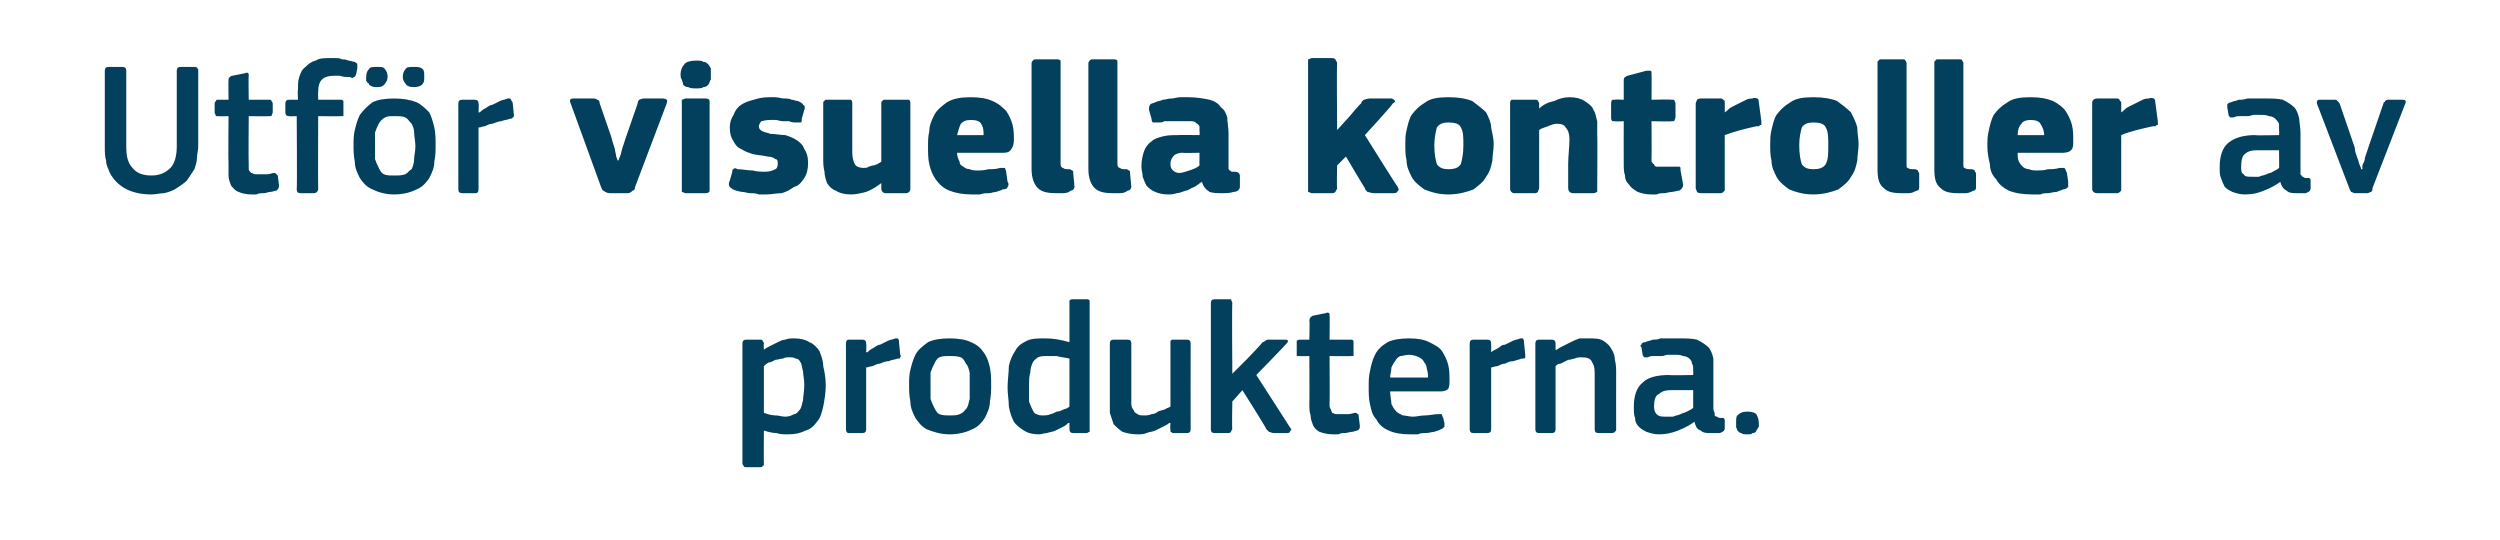
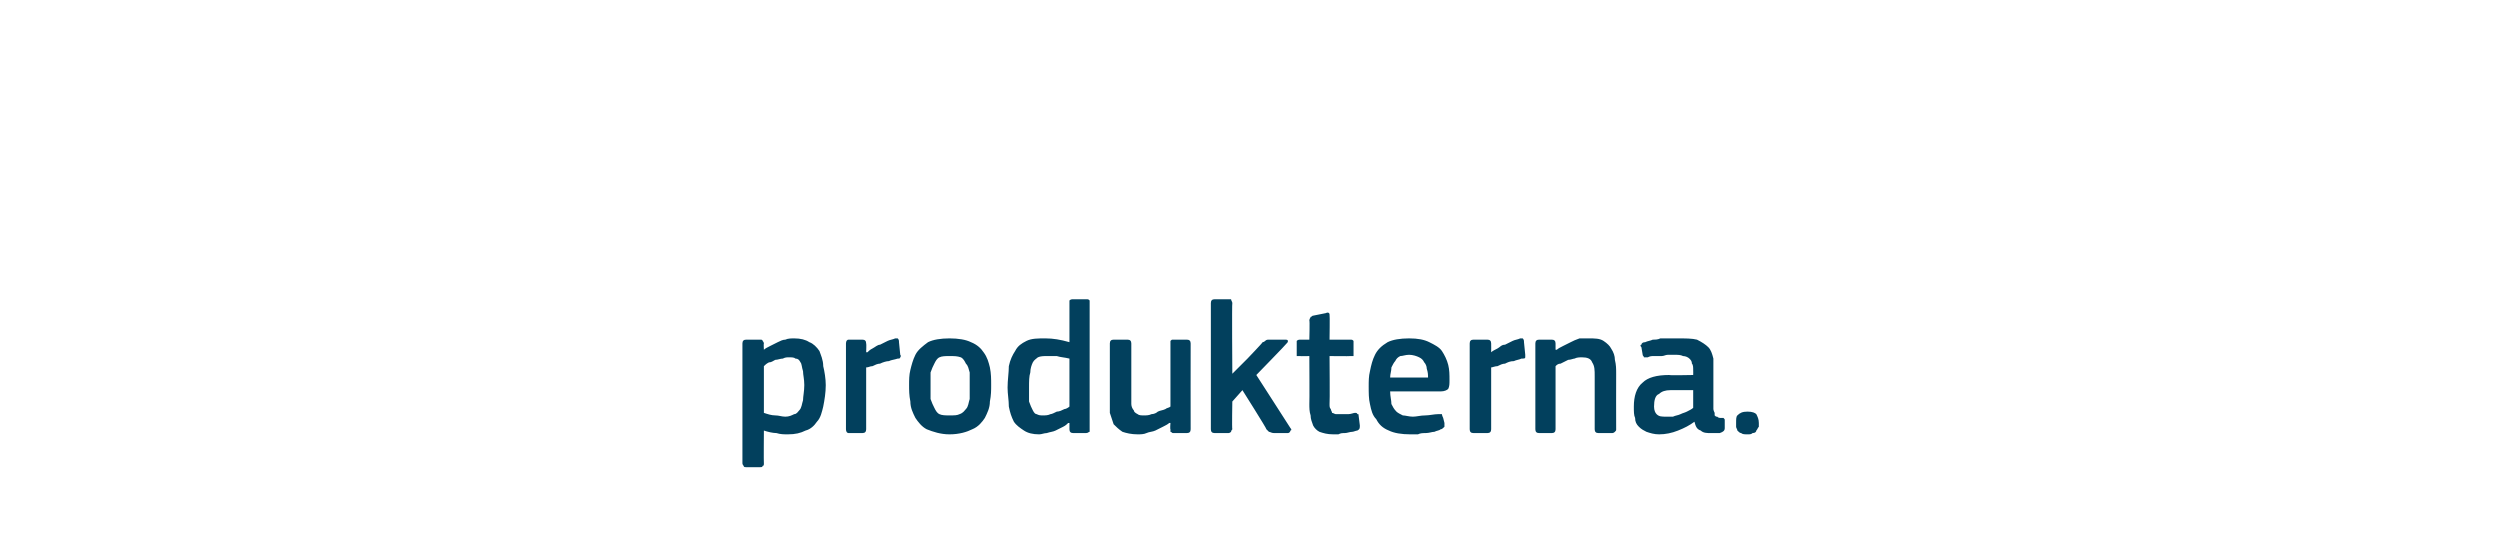
<svg xmlns="http://www.w3.org/2000/svg" version="1.1" width="198px" height="42.8px" viewBox="0 -4 198 42.8" style="top:-4px">
  <desc>Utf r visuella kontroller av produkterna.</desc>
  <defs />
  <g id="Polygon26249">
    <path d="M 65.4 26.5 C 65.4 27.1 65.3 27.7 65.2 28.2 C 65.1 28.6 65 29.1 64.7 29.4 C 64.5 29.7 64.2 30 63.8 30.1 C 63.4 30.3 63 30.4 62.4 30.4 C 62.1 30.4 61.8 30.4 61.5 30.3 C 61.2 30.3 60.8 30.2 60.5 30.1 C 60.5 30.06 60.5 30.1 60.5 30.1 C 60.5 30.1 60.48 32.71 60.5 32.7 C 60.5 32.8 60.5 32.9 60.4 32.9 C 60.4 33 60.3 33 60.2 33 C 60.2 33 59.1 33 59.1 33 C 59 33 58.9 33 58.9 32.9 C 58.9 32.9 58.8 32.8 58.8 32.7 C 58.8 32.7 58.8 23.2 58.8 23.2 C 58.8 23 58.9 22.9 59.1 22.9 C 59.1 22.9 60.2 22.9 60.2 22.9 C 60.3 22.9 60.4 22.9 60.4 23 C 60.4 23 60.5 23.1 60.5 23.2 C 60.47 23.2 60.5 23.7 60.5 23.7 C 60.5 23.7 60.51 23.68 60.5 23.7 C 60.6 23.6 60.8 23.5 61 23.4 C 61.2 23.3 61.4 23.2 61.6 23.1 C 61.8 23 62 22.9 62.2 22.9 C 62.4 22.8 62.7 22.8 62.9 22.8 C 63.4 22.8 63.8 22.9 64.1 23.1 C 64.4 23.2 64.7 23.5 64.9 23.8 C 65 24.1 65.2 24.5 65.2 25 C 65.3 25.4 65.4 26 65.4 26.5 Z M 63.7 26.5 C 63.7 26 63.6 25.7 63.6 25.4 C 63.5 25.1 63.5 24.8 63.4 24.7 C 63.3 24.5 63.2 24.4 63 24.4 C 62.9 24.3 62.7 24.3 62.5 24.3 C 62.3 24.3 62.2 24.3 62 24.4 C 61.8 24.4 61.6 24.5 61.4 24.5 C 61.2 24.6 61.1 24.7 60.9 24.7 C 60.7 24.8 60.6 24.9 60.5 25 C 60.5 25 60.5 28.7 60.5 28.7 C 60.8 28.8 61.1 28.9 61.4 28.9 C 61.7 28.9 61.9 29 62.2 29 C 62.5 29 62.7 28.9 62.9 28.8 C 63.1 28.8 63.2 28.6 63.3 28.5 C 63.5 28.3 63.5 28 63.6 27.7 C 63.6 27.4 63.7 27 63.7 26.5 Z M 68.6 30 C 68.6 30.2 68.5 30.3 68.3 30.3 C 68.3 30.3 67.2 30.3 67.2 30.3 C 67.1 30.3 67 30.2 67 30 C 67 30 67 23.2 67 23.2 C 67 23 67.1 22.9 67.2 22.9 C 67.2 22.9 68.3 22.9 68.3 22.9 C 68.5 22.9 68.6 23 68.6 23.2 C 68.63 23.2 68.6 23.9 68.6 23.9 C 68.6 23.9 68.66 23.89 68.7 23.9 C 68.8 23.8 68.9 23.7 69.1 23.6 C 69.3 23.5 69.5 23.3 69.7 23.3 C 69.9 23.2 70.1 23.1 70.3 23 C 70.5 22.9 70.7 22.9 70.9 22.8 C 71 22.8 71.1 22.8 71.1 22.8 C 71.2 22.9 71.2 23 71.2 23.1 C 71.2 23.1 71.3 24.1 71.3 24.1 C 71.4 24.2 71.3 24.3 71.3 24.3 C 71.3 24.4 71.2 24.4 71.1 24.4 C 70.8 24.5 70.6 24.5 70.4 24.6 C 70.2 24.6 69.9 24.7 69.7 24.8 C 69.5 24.8 69.3 24.9 69.1 25 C 68.9 25 68.8 25.1 68.6 25.1 C 68.6 25.1 68.6 30 68.6 30 Z M 78.5 26.5 C 78.5 26.9 78.5 27.3 78.4 27.8 C 78.4 28.3 78.2 28.7 78 29.1 C 77.8 29.4 77.5 29.8 77 30 C 76.6 30.2 76 30.4 75.2 30.4 C 74.5 30.4 73.9 30.2 73.4 30 C 73 29.8 72.7 29.4 72.5 29.1 C 72.3 28.7 72.1 28.3 72.1 27.8 C 72 27.3 72 26.9 72 26.5 C 72 26.1 72 25.7 72.1 25.3 C 72.2 24.9 72.3 24.5 72.5 24.1 C 72.7 23.7 73.1 23.4 73.5 23.1 C 73.9 22.9 74.5 22.8 75.2 22.8 C 75.9 22.8 76.5 22.9 76.9 23.1 C 77.4 23.3 77.7 23.6 77.9 23.9 C 78.2 24.3 78.3 24.7 78.4 25.1 C 78.5 25.6 78.5 26 78.5 26.5 Z M 76.8 26.6 C 76.8 26.2 76.8 25.8 76.8 25.5 C 76.7 25.2 76.7 25 76.5 24.8 C 76.4 24.6 76.3 24.4 76.1 24.3 C 75.8 24.2 75.6 24.2 75.2 24.2 C 74.9 24.2 74.6 24.2 74.4 24.3 C 74.2 24.4 74.1 24.6 74 24.8 C 73.9 25 73.8 25.2 73.7 25.5 C 73.7 25.8 73.7 26.2 73.7 26.6 C 73.7 27 73.7 27.3 73.7 27.6 C 73.8 27.9 73.9 28.1 74 28.3 C 74.1 28.5 74.2 28.7 74.4 28.8 C 74.6 28.9 74.9 28.9 75.2 28.9 C 75.6 28.9 75.8 28.9 76 28.8 C 76.3 28.7 76.4 28.5 76.5 28.4 C 76.7 28.2 76.7 27.9 76.8 27.6 C 76.8 27.3 76.8 27 76.8 26.6 Z M 86.3 30 C 86.3 30.1 86.3 30.1 86.3 30.2 C 86.2 30.2 86.2 30.3 86 30.3 C 86 30.3 85 30.3 85 30.3 C 84.8 30.3 84.7 30.2 84.7 30 C 84.7 30 84.7 29.5 84.7 29.5 C 84.7 29.5 84.7 29.5 84.7 29.5 C 84.7 29.5 84.7 29.5 84.6 29.5 C 84.5 29.6 84.4 29.7 84.2 29.8 C 84 29.9 83.8 30 83.6 30.1 C 83.4 30.2 83.2 30.2 82.9 30.3 C 82.7 30.3 82.5 30.4 82.3 30.4 C 81.8 30.4 81.4 30.3 81.1 30.1 C 80.8 29.9 80.5 29.7 80.3 29.4 C 80.1 29 80 28.7 79.9 28.2 C 79.9 27.7 79.8 27.2 79.8 26.7 C 79.8 26.1 79.9 25.5 79.9 25 C 80 24.5 80.2 24.1 80.4 23.8 C 80.6 23.4 80.9 23.2 81.3 23 C 81.7 22.8 82.2 22.8 82.8 22.8 C 83.4 22.8 84 22.9 84.7 23.1 C 84.7 23.1 84.7 23.1 84.7 23.1 C 84.7 23.1 84.7 23.1 84.7 23.1 C 84.7 23.1 84.7 20 84.7 20 C 84.7 19.9 84.7 19.8 84.7 19.8 C 84.8 19.7 84.9 19.7 85 19.7 C 85 19.7 86 19.7 86 19.7 C 86.2 19.7 86.2 19.7 86.3 19.8 C 86.3 19.8 86.3 19.9 86.3 20 C 86.3 20 86.3 30 86.3 30 Z M 84.7 24.4 C 84.3 24.3 84 24.3 83.7 24.2 C 83.5 24.2 83.2 24.2 82.9 24.2 C 82.7 24.2 82.4 24.2 82.2 24.3 C 82.1 24.4 81.9 24.5 81.8 24.7 C 81.7 24.9 81.6 25.2 81.6 25.5 C 81.5 25.8 81.5 26.2 81.5 26.7 C 81.5 27.1 81.5 27.5 81.5 27.8 C 81.6 28.1 81.7 28.3 81.8 28.5 C 81.9 28.7 82 28.8 82.1 28.8 C 82.3 28.9 82.4 28.9 82.6 28.9 C 82.8 28.9 83 28.9 83.2 28.8 C 83.3 28.8 83.5 28.7 83.7 28.6 C 83.9 28.6 84.1 28.5 84.3 28.4 C 84.4 28.4 84.6 28.3 84.7 28.2 C 84.7 28.2 84.7 24.4 84.7 24.4 Z M 94.3 30 C 94.3 30.2 94.2 30.3 94 30.3 C 94 30.3 92.9 30.3 92.9 30.3 C 92.8 30.3 92.8 30.2 92.7 30.2 C 92.7 30.1 92.7 30.1 92.7 30 C 92.66 29.97 92.7 29.5 92.7 29.5 C 92.7 29.5 92.63 29.49 92.6 29.5 C 92.5 29.6 92.3 29.7 92.1 29.8 C 91.9 29.9 91.7 30 91.5 30.1 C 91.3 30.2 91 30.2 90.8 30.3 C 90.6 30.4 90.3 30.4 90.1 30.4 C 89.6 30.4 89.2 30.3 88.9 30.2 C 88.6 30 88.4 29.8 88.2 29.6 C 88.1 29.3 88 29 87.9 28.7 C 87.9 28.4 87.9 28 87.9 27.6 C 87.9 27.6 87.9 23.2 87.9 23.2 C 87.9 23 88 22.9 88.2 22.9 C 88.2 22.9 89.3 22.9 89.3 22.9 C 89.5 22.9 89.6 23 89.6 23.2 C 89.6 23.2 89.6 27.4 89.6 27.4 C 89.6 27.6 89.6 27.9 89.6 28 C 89.6 28.2 89.7 28.4 89.8 28.5 C 89.8 28.6 89.9 28.7 90.1 28.8 C 90.2 28.9 90.4 28.9 90.6 28.9 C 90.8 28.9 91 28.9 91.2 28.8 C 91.4 28.8 91.6 28.7 91.7 28.6 C 91.9 28.5 92.1 28.5 92.3 28.4 C 92.4 28.3 92.6 28.3 92.7 28.2 C 92.7 28.2 92.7 23.2 92.7 23.2 C 92.7 23.1 92.7 23 92.7 23 C 92.8 22.9 92.8 22.9 92.9 22.9 C 92.9 22.9 94 22.9 94 22.9 C 94.2 22.9 94.3 23 94.3 23.2 C 94.29 23.2 94.3 30 94.3 30 C 94.3 30 94.29 29.97 94.3 30 Z M 97.6 25.6 L 98.8 24.4 C 98.8 24.4 100.01 23.14 100 23.1 C 100.1 23.1 100.2 23 100.2 23 C 100.3 22.9 100.4 22.9 100.5 22.9 C 100.5 22.9 101.7 22.9 101.7 22.9 C 101.9 22.9 102 22.9 102 23 C 102 23.1 102 23.1 101.9 23.2 C 101.91 23.23 99.5 25.7 99.5 25.7 C 99.5 25.7 102.21 29.91 102.2 29.9 C 102.3 30 102.3 30.1 102.2 30.1 C 102.2 30.2 102.1 30.3 102 30.3 C 102 30.3 100.9 30.3 100.9 30.3 C 100.7 30.3 100.6 30.2 100.5 30.2 C 100.4 30.1 100.4 30.1 100.3 30 C 100.34 29.97 98.4 26.9 98.4 26.9 L 97.6 27.8 C 97.6 27.8 97.56 29.97 97.6 30 C 97.6 30 97.5 30.1 97.5 30.2 C 97.5 30.2 97.4 30.3 97.3 30.3 C 97.3 30.3 96.2 30.3 96.2 30.3 C 96 30.3 95.9 30.2 95.9 30 C 95.9 30 95.9 20 95.9 20 C 95.9 19.8 96 19.7 96.2 19.7 C 96.2 19.7 97.3 19.7 97.3 19.7 C 97.4 19.7 97.5 19.7 97.5 19.7 C 97.5 19.8 97.6 19.9 97.6 20 C 97.56 19.96 97.6 25.6 97.6 25.6 L 97.6 25.6 Z M 107.7 29.7 C 107.7 29.9 107.7 30 107.5 30.1 C 107.4 30.1 107.2 30.2 107.1 30.2 C 106.9 30.2 106.7 30.3 106.5 30.3 C 106.3 30.3 106.2 30.3 106 30.4 C 105.8 30.4 105.7 30.4 105.6 30.4 C 105.1 30.4 104.8 30.3 104.5 30.2 C 104.3 30.1 104.1 29.9 104 29.7 C 103.9 29.4 103.8 29.2 103.8 28.9 C 103.7 28.6 103.7 28.3 103.7 28 C 103.72 27.99 103.7 24.2 103.7 24.2 C 103.7 24.2 102.97 24.22 103 24.2 C 102.9 24.2 102.8 24.2 102.7 24.2 C 102.7 24.1 102.7 24 102.7 23.9 C 102.7 23.9 102.7 23.2 102.7 23.2 C 102.7 23.1 102.7 23 102.7 23 C 102.8 22.9 102.9 22.9 103 22.9 C 102.97 22.9 103.7 22.9 103.7 22.9 C 103.7 22.9 103.74 21.36 103.7 21.4 C 103.7 21.2 103.8 21.2 103.8 21.1 C 103.9 21.1 103.9 21 104 21 C 104 21 105 20.8 105 20.8 C 105.2 20.7 105.3 20.8 105.3 20.9 C 105.33 20.94 105.3 22.9 105.3 22.9 C 105.3 22.9 106.93 22.9 106.9 22.9 C 107.1 22.9 107.1 22.9 107.2 23 C 107.2 23 107.2 23.1 107.2 23.2 C 107.2 23.2 107.2 23.9 107.2 23.9 C 107.2 24 107.2 24.1 107.2 24.2 C 107.1 24.2 107.1 24.2 106.9 24.2 C 106.93 24.22 105.3 24.2 105.3 24.2 C 105.3 24.2 105.33 27.96 105.3 28 C 105.3 28.2 105.3 28.3 105.4 28.4 C 105.4 28.5 105.5 28.6 105.5 28.7 C 105.6 28.7 105.7 28.8 105.8 28.8 C 106 28.8 106.1 28.8 106.3 28.8 C 106.4 28.8 106.6 28.8 106.8 28.8 C 107 28.8 107.2 28.7 107.3 28.7 C 107.4 28.7 107.5 28.7 107.5 28.8 C 107.6 28.8 107.6 28.8 107.6 28.9 C 107.6 28.9 107.7 29.7 107.7 29.7 Z M 110.1 27 C 110.1 27.4 110.2 27.7 110.2 28 C 110.3 28.2 110.4 28.4 110.6 28.6 C 110.7 28.7 110.9 28.8 111.1 28.9 C 111.3 28.9 111.6 29 111.9 29 C 112.2 29 112.5 28.9 112.9 28.9 C 113.2 28.9 113.6 28.8 113.9 28.8 C 114 28.8 114.1 28.8 114.2 28.8 C 114.2 28.8 114.2 28.9 114.3 29.1 C 114.3 29.1 114.4 29.5 114.4 29.5 C 114.4 29.7 114.4 29.7 114.4 29.8 C 114.3 29.9 114.2 30 114.1 30 C 114 30.1 113.8 30.1 113.6 30.2 C 113.4 30.2 113.2 30.3 112.9 30.3 C 112.7 30.3 112.5 30.3 112.3 30.4 C 112.1 30.4 111.9 30.4 111.7 30.4 C 111 30.4 110.4 30.3 110 30.1 C 109.5 29.9 109.2 29.6 109 29.2 C 108.7 28.9 108.6 28.5 108.5 28 C 108.4 27.6 108.4 27.1 108.4 26.6 C 108.4 26.2 108.4 25.8 108.5 25.4 C 108.6 24.9 108.7 24.5 108.9 24.1 C 109.1 23.7 109.4 23.4 109.9 23.1 C 110.3 22.9 110.9 22.8 111.6 22.8 C 112.3 22.8 112.8 22.9 113.2 23.1 C 113.6 23.3 114 23.5 114.2 23.8 C 114.4 24.1 114.6 24.5 114.7 24.9 C 114.8 25.3 114.8 25.7 114.8 26.1 C 114.8 26.4 114.8 26.6 114.7 26.8 C 114.6 26.9 114.4 27 114.1 27 C 114.1 27 110.1 27 110.1 27 Z M 111.6 24.1 C 111.3 24.1 111.1 24.2 110.9 24.2 C 110.7 24.3 110.6 24.4 110.5 24.6 C 110.4 24.7 110.3 24.9 110.2 25.1 C 110.2 25.4 110.1 25.6 110.1 25.9 C 110.1 25.9 113.1 25.9 113.1 25.9 C 113.1 25.7 113.1 25.5 113 25.2 C 113 25 112.9 24.8 112.8 24.7 C 112.7 24.5 112.6 24.4 112.4 24.3 C 112.2 24.2 111.9 24.1 111.6 24.1 Z M 118.1 30 C 118.1 30.2 118 30.3 117.8 30.3 C 117.8 30.3 116.7 30.3 116.7 30.3 C 116.5 30.3 116.4 30.2 116.4 30 C 116.4 30 116.4 23.2 116.4 23.2 C 116.4 23 116.5 22.9 116.7 22.9 C 116.7 22.9 117.8 22.9 117.8 22.9 C 118 22.9 118.1 23 118.1 23.2 C 118.11 23.2 118.1 23.9 118.1 23.9 C 118.1 23.9 118.14 23.89 118.1 23.9 C 118.2 23.8 118.4 23.7 118.6 23.6 C 118.8 23.5 118.9 23.3 119.2 23.3 C 119.4 23.2 119.6 23.1 119.8 23 C 120 22.9 120.2 22.9 120.4 22.8 C 120.5 22.8 120.5 22.8 120.6 22.8 C 120.7 22.9 120.7 23 120.7 23.1 C 120.7 23.1 120.8 24.1 120.8 24.1 C 120.8 24.2 120.8 24.3 120.8 24.3 C 120.8 24.4 120.7 24.4 120.5 24.4 C 120.3 24.5 120.1 24.5 119.9 24.6 C 119.6 24.6 119.4 24.7 119.2 24.8 C 119 24.8 118.8 24.9 118.6 25 C 118.4 25 118.2 25.1 118.1 25.1 C 118.1 25.1 118.1 30 118.1 30 Z M 128 30 C 128 30.1 128 30.1 127.9 30.2 C 127.9 30.2 127.8 30.3 127.7 30.3 C 127.7 30.3 126.6 30.3 126.6 30.3 C 126.4 30.3 126.3 30.2 126.3 30 C 126.3 30 126.3 25.8 126.3 25.8 C 126.3 25.3 126.3 25 126.1 24.7 C 126 24.4 125.7 24.3 125.3 24.3 C 125.1 24.3 124.9 24.3 124.7 24.4 C 124.6 24.4 124.4 24.5 124.2 24.5 C 124 24.6 123.8 24.7 123.6 24.8 C 123.4 24.8 123.3 24.9 123.2 25 C 123.2 25 123.2 30 123.2 30 C 123.2 30.2 123.1 30.3 122.9 30.3 C 122.9 30.3 121.9 30.3 121.9 30.3 C 121.7 30.3 121.6 30.2 121.6 30 C 121.6 30 121.6 23.2 121.6 23.2 C 121.6 23 121.7 22.9 121.9 22.9 C 121.9 22.9 122.9 22.9 122.9 22.9 C 123.1 22.9 123.2 23 123.2 23.2 C 123.2 23.2 123.2 23.7 123.2 23.7 C 123.2 23.7 123.2 23.7 123.2 23.7 C 123.2 23.7 123.2 23.7 123.3 23.7 C 123.4 23.6 123.6 23.5 123.8 23.4 C 124 23.3 124.2 23.2 124.4 23.1 C 124.6 23 124.8 22.9 125.1 22.8 C 125.3 22.8 125.6 22.8 125.8 22.8 C 126.3 22.8 126.7 22.8 127 23 C 127.3 23.2 127.5 23.4 127.6 23.6 C 127.8 23.9 127.9 24.2 127.9 24.5 C 128 24.9 128 25.2 128 25.6 C 127.99 25.62 128 30 128 30 C 128 30 127.99 29.97 128 30 Z M 134.1 26.9 C 134.1 26.9 132.27 26.9 132.3 26.9 C 131.9 26.9 131.6 27 131.4 27.2 C 131.1 27.3 131 27.7 131 28.2 C 131 28.5 131.1 28.7 131.2 28.8 C 131.4 29 131.6 29 132 29 C 132.1 29 132.3 29 132.5 29 C 132.7 28.9 132.9 28.9 133.1 28.8 C 133.3 28.7 133.4 28.7 133.6 28.6 C 133.8 28.5 134 28.4 134.1 28.3 C 134.1 28.33 134.1 26.9 134.1 26.9 Z M 134.2 29.4 C 133.8 29.7 133.4 29.9 132.9 30.1 C 132.4 30.3 131.9 30.4 131.4 30.4 C 131 30.4 130.7 30.3 130.4 30.2 C 130.2 30.1 130 30 129.8 29.8 C 129.6 29.6 129.5 29.4 129.5 29.1 C 129.4 28.9 129.4 28.6 129.4 28.2 C 129.4 27.4 129.6 26.7 130.1 26.3 C 130.5 25.9 131.2 25.7 132.2 25.7 C 132.19 25.74 134.1 25.7 134.1 25.7 C 134.1 25.7 134.11 25.34 134.1 25.3 C 134.1 25.1 134.1 24.9 134 24.8 C 134 24.6 133.9 24.5 133.8 24.4 C 133.7 24.3 133.5 24.2 133.3 24.2 C 133.1 24.1 132.9 24.1 132.6 24.1 C 132.4 24.1 132.3 24.1 132.1 24.1 C 131.9 24.1 131.8 24.2 131.6 24.2 C 131.4 24.2 131.2 24.2 131 24.2 C 130.8 24.2 130.7 24.2 130.5 24.3 C 130.4 24.3 130.3 24.3 130.2 24.3 C 130.2 24.2 130.1 24.2 130.1 24.1 C 130.1 24.1 130 23.5 130 23.5 C 129.9 23.4 129.9 23.3 130 23.3 C 130 23.2 130.1 23.1 130.3 23.1 C 130.5 23 130.7 23 130.9 22.9 C 131.1 22.9 131.3 22.9 131.5 22.8 C 131.8 22.8 132 22.8 132.2 22.8 C 132.5 22.8 132.7 22.8 132.8 22.8 C 133.5 22.8 134 22.8 134.4 22.9 C 134.8 23.1 135.1 23.3 135.3 23.5 C 135.5 23.7 135.6 24 135.7 24.4 C 135.7 24.7 135.7 25.1 135.7 25.5 C 135.7 25.5 135.7 28.4 135.7 28.4 C 135.7 28.5 135.8 28.7 135.8 28.7 C 135.8 28.8 135.8 28.9 135.8 28.9 C 135.9 29 135.9 29 136 29 C 136.1 29.1 136.2 29.1 136.3 29.1 C 136.4 29.1 136.5 29.1 136.5 29.1 C 136.6 29.2 136.6 29.2 136.6 29.3 C 136.6 29.3 136.6 29.9 136.6 29.9 C 136.6 30.1 136.5 30.2 136.2 30.3 C 136.1 30.3 136 30.3 135.9 30.3 C 135.7 30.3 135.6 30.3 135.5 30.3 C 135.2 30.3 134.9 30.3 134.7 30.1 C 134.4 30 134.3 29.8 134.2 29.4 C 134.2 29.4 134.2 29.4 134.2 29.4 Z M 139.3 29.5 C 139.3 29.6 139.3 29.7 139.3 29.8 C 139.2 29.9 139.2 30 139.1 30.1 C 139.1 30.2 139 30.3 138.8 30.3 C 138.7 30.4 138.6 30.4 138.4 30.4 C 138.2 30.4 138 30.4 137.9 30.3 C 137.8 30.3 137.7 30.2 137.6 30.1 C 137.6 30 137.5 29.9 137.5 29.8 C 137.5 29.7 137.5 29.6 137.5 29.5 C 137.5 29.2 137.5 29 137.6 28.9 C 137.8 28.7 138 28.6 138.4 28.6 C 138.8 28.6 139 28.7 139.1 28.8 C 139.2 29 139.3 29.2 139.3 29.5 Z " stroke="none" fill="#02405d" />
  </g>
  <g id="Polygon26248">
-     <path d="M 12 9.9 C 12.6 9.9 13.1 9.7 13.5 9.3 C 13.8 9 14 8.4 14 7.6 C 14 7.6 14 1.6 14 1.6 C 14 1.4 14.1 1.3 14.3 1.3 C 14.3 1.3 15.4 1.3 15.4 1.3 C 15.5 1.3 15.6 1.3 15.6 1.4 C 15.7 1.4 15.7 1.5 15.7 1.6 C 15.7 1.6 15.7 7.6 15.7 7.6 C 15.7 7.9 15.6 8.2 15.6 8.5 C 15.6 8.8 15.5 9.1 15.4 9.4 C 15.2 9.7 15 10 14.8 10.3 C 14.6 10.5 14.3 10.7 14 10.9 C 13.7 11.1 13.4 11.2 13 11.3 C 12.7 11.3 12.3 11.4 12 11.4 C 10.4 11.4 9.3 10.8 8.7 9.7 C 8.6 9.4 8.4 9.1 8.4 8.7 C 8.3 8.4 8.3 8 8.3 7.6 C 8.3 7.6 8.3 1.6 8.3 1.6 C 8.3 1.4 8.4 1.3 8.6 1.3 C 8.6 1.3 9.7 1.3 9.7 1.3 C 9.9 1.3 10 1.4 10 1.6 C 10 1.6 10 7.6 10 7.6 C 10 8.3 10.1 8.9 10.5 9.3 C 10.8 9.7 11.3 9.9 12 9.9 Z M 22.1 10.7 C 22.1 10.9 22 11 21.9 11.1 C 21.7 11.1 21.6 11.2 21.4 11.2 C 21.2 11.2 21.1 11.3 20.9 11.3 C 20.7 11.3 20.5 11.3 20.3 11.4 C 20.2 11.4 20 11.4 19.9 11.4 C 19.5 11.4 19.1 11.3 18.9 11.2 C 18.6 11.1 18.5 10.9 18.3 10.7 C 18.2 10.4 18.1 10.2 18.1 9.9 C 18.1 9.6 18.1 9.3 18.1 9 C 18.07 8.99 18.1 5.2 18.1 5.2 C 18.1 5.2 17.32 5.22 17.3 5.2 C 17.2 5.2 17.1 5.2 17.1 5.2 C 17.1 5.1 17 5 17 4.9 C 17 4.9 17 4.2 17 4.2 C 17 4.1 17.1 4 17.1 4 C 17.1 3.9 17.2 3.9 17.3 3.9 C 17.32 3.9 18.1 3.9 18.1 3.9 C 18.1 3.9 18.08 2.36 18.1 2.4 C 18.1 2.2 18.1 2.2 18.2 2.1 C 18.2 2.1 18.3 2 18.4 2 C 18.4 2 19.4 1.8 19.4 1.8 C 19.6 1.7 19.7 1.8 19.7 1.9 C 19.67 1.94 19.7 3.9 19.7 3.9 C 19.7 3.9 21.28 3.9 21.3 3.9 C 21.4 3.9 21.5 3.9 21.5 4 C 21.5 4 21.6 4.1 21.6 4.2 C 21.6 4.2 21.6 4.9 21.6 4.9 C 21.6 5 21.5 5.1 21.5 5.2 C 21.5 5.2 21.4 5.2 21.3 5.2 C 21.28 5.22 19.7 5.2 19.7 5.2 C 19.7 5.2 19.67 8.96 19.7 9 C 19.7 9.2 19.7 9.3 19.7 9.4 C 19.7 9.5 19.8 9.6 19.9 9.7 C 20 9.7 20.1 9.8 20.2 9.8 C 20.3 9.8 20.5 9.8 20.7 9.8 C 20.8 9.8 20.9 9.8 21.2 9.8 C 21.4 9.8 21.5 9.7 21.7 9.7 C 21.8 9.7 21.8 9.7 21.9 9.8 C 21.9 9.8 21.9 9.8 22 9.9 C 22 9.9 22.1 10.7 22.1 10.7 Z M 25.2 11 C 25.2 11 25.2 11.1 25.1 11.2 C 25.1 11.2 25 11.3 24.9 11.3 C 24.9 11.3 23.8 11.3 23.8 11.3 C 23.6 11.3 23.5 11.2 23.5 11 C 23.54 10.97 23.5 5.2 23.5 5.2 C 23.5 5.2 22.85 5.22 22.9 5.2 C 22.7 5.2 22.6 5.1 22.6 4.9 C 22.6 4.9 22.6 4.2 22.6 4.2 C 22.6 4 22.7 3.9 22.9 3.9 C 22.85 3.9 23.6 3.9 23.6 3.9 C 23.6 3.9 23.56 3.11 23.6 3.1 C 23.6 2.7 23.6 2.4 23.7 2.1 C 23.8 1.8 23.9 1.5 24.2 1.3 C 24.4 1.1 24.6 0.9 25 0.8 C 25.3 0.6 25.7 0.6 26.2 0.6 C 26.3 0.6 26.4 0.6 26.6 0.6 C 26.7 0.6 26.9 0.6 27.1 0.7 C 27.2 0.7 27.4 0.7 27.6 0.8 C 27.8 0.8 27.9 0.9 28.1 0.9 C 28.2 1 28.3 1 28.3 1.1 C 28.3 1.2 28.3 1.3 28.3 1.4 C 28.3 1.4 28.2 1.9 28.2 1.9 C 28.1 2.1 28.1 2.1 28 2.1 C 28 2.2 27.9 2.2 27.7 2.1 C 27.4 2.1 27.2 2.1 26.9 2 C 26.7 2 26.6 2 26.5 2 C 26 2 25.7 2.1 25.5 2.3 C 25.3 2.5 25.2 2.8 25.2 3.3 C 25.18 3.27 25.2 3.9 25.2 3.9 C 25.2 3.9 26.96 3.9 27 3.9 C 27.1 3.9 27.1 3.9 27.2 4 C 27.2 4 27.2 4.1 27.2 4.2 C 27.2 4.2 27.2 4.9 27.2 4.9 C 27.2 5 27.2 5.1 27.2 5.2 C 27.1 5.2 27.1 5.2 27 5.2 C 26.96 5.22 25.2 5.2 25.2 5.2 C 25.2 5.2 25.18 10.97 25.2 11 Z M 34.5 7.5 C 34.5 7.9 34.5 8.3 34.4 8.8 C 34.4 9.3 34.2 9.7 34 10.1 C 33.8 10.4 33.5 10.8 33 11 C 32.6 11.2 32 11.4 31.2 11.4 C 30.5 11.4 29.9 11.2 29.5 11 C 29 10.8 28.7 10.4 28.5 10.1 C 28.3 9.7 28.1 9.3 28.1 8.8 C 28 8.3 28 7.9 28 7.5 C 28 7.1 28 6.7 28.1 6.3 C 28.2 5.9 28.3 5.5 28.5 5.1 C 28.8 4.7 29.1 4.4 29.5 4.1 C 29.9 3.9 30.5 3.8 31.2 3.8 C 31.9 3.8 32.5 3.9 33 4.1 C 33.4 4.3 33.7 4.6 34 4.9 C 34.2 5.3 34.3 5.7 34.4 6.1 C 34.5 6.6 34.5 7 34.5 7.5 Z M 32.9 7.6 C 32.9 7.2 32.8 6.8 32.8 6.5 C 32.8 6.2 32.7 6 32.6 5.8 C 32.4 5.6 32.3 5.4 32.1 5.3 C 31.9 5.2 31.6 5.2 31.2 5.2 C 30.9 5.2 30.7 5.2 30.5 5.3 C 30.3 5.4 30.1 5.6 30 5.8 C 29.9 6 29.8 6.2 29.7 6.5 C 29.7 6.8 29.7 7.2 29.7 7.6 C 29.7 8 29.7 8.3 29.7 8.6 C 29.8 8.9 29.9 9.1 30 9.3 C 30.1 9.5 30.2 9.7 30.4 9.8 C 30.6 9.9 30.9 9.9 31.2 9.9 C 31.6 9.9 31.8 9.9 32.1 9.8 C 32.3 9.7 32.4 9.5 32.6 9.4 C 32.7 9.2 32.8 8.9 32.8 8.6 C 32.8 8.3 32.9 8 32.9 7.6 Z M 29.9 2.9 C 29.7 2.9 29.5 2.9 29.4 2.8 C 29.3 2.8 29.2 2.7 29.2 2.6 C 29.1 2.6 29.1 2.5 29 2.4 C 29 2.3 29 2.2 29 2.1 C 29 1.8 29.1 1.6 29.2 1.5 C 29.3 1.3 29.5 1.3 29.9 1.3 C 30.2 1.3 30.4 1.3 30.5 1.5 C 30.6 1.6 30.7 1.8 30.7 2.1 C 30.7 2.3 30.6 2.5 30.5 2.6 C 30.4 2.8 30.2 2.9 29.9 2.9 Z M 32.8 2.9 C 32.4 2.9 32.2 2.8 32.1 2.6 C 32 2.5 31.9 2.3 31.9 2.1 C 31.9 1.8 32 1.6 32.1 1.5 C 32.2 1.3 32.4 1.3 32.8 1.3 C 33.1 1.3 33.3 1.3 33.5 1.5 C 33.6 1.6 33.6 1.8 33.6 2.1 C 33.6 2.3 33.6 2.5 33.5 2.6 C 33.4 2.8 33.1 2.9 32.8 2.9 Z M 37.9 11 C 37.9 11.2 37.8 11.3 37.7 11.3 C 37.7 11.3 36.6 11.3 36.6 11.3 C 36.4 11.3 36.3 11.2 36.3 11 C 36.3 11 36.3 4.2 36.3 4.2 C 36.3 4 36.4 3.9 36.6 3.9 C 36.6 3.9 37.6 3.9 37.6 3.9 C 37.8 3.9 37.9 4 37.9 4.2 C 37.94 4.2 37.9 4.9 37.9 4.9 C 37.9 4.9 37.97 4.89 38 4.9 C 38.1 4.8 38.2 4.7 38.4 4.6 C 38.6 4.5 38.8 4.3 39 4.3 C 39.2 4.2 39.4 4.1 39.6 4 C 39.8 3.9 40 3.9 40.2 3.8 C 40.3 3.8 40.4 3.8 40.4 3.8 C 40.5 3.9 40.5 4 40.6 4.1 C 40.6 4.1 40.7 5.1 40.7 5.1 C 40.7 5.2 40.7 5.3 40.6 5.3 C 40.6 5.4 40.5 5.4 40.4 5.4 C 40.2 5.5 39.9 5.5 39.7 5.6 C 39.5 5.6 39.3 5.7 39 5.8 C 38.8 5.8 38.6 5.9 38.4 6 C 38.2 6 38.1 6.1 37.9 6.1 C 37.9 6.1 37.9 11 37.9 11 Z M 49 8.7 C 49 8.7 49 8.6 49.1 8.4 C 49.2 8.2 49.2 8 49.3 7.7 C 49.4 7.4 49.5 7.1 49.6 6.8 C 49.6 6.8 50.5 4.2 50.5 4.2 C 50.5 4 50.6 4 50.6 3.9 C 50.7 3.9 50.8 3.8 51 3.8 C 51 3.8 52.5 3.8 52.5 3.8 C 52.7 3.8 52.8 3.9 52.8 3.9 C 52.9 4 52.8 4.1 52.8 4.2 C 52.8 4.2 50.3 10.8 50.3 10.8 C 50.3 11 50.2 11.1 50.1 11.1 C 50 11.2 49.9 11.3 49.7 11.3 C 49.7 11.3 48.3 11.3 48.3 11.3 C 48.1 11.3 47.9 11.2 47.8 11.1 C 47.7 11.1 47.7 11 47.6 10.8 C 47.6 10.8 45.2 4.2 45.2 4.2 C 45.1 4 45.1 3.8 45.4 3.8 C 45.4 3.8 47 3.8 47 3.8 C 47.2 3.8 47.3 3.9 47.3 3.9 C 47.4 3.9 47.5 4 47.5 4.2 C 47.5 4.2 48.4 6.8 48.4 6.8 C 48.5 7.2 48.6 7.5 48.7 7.8 C 48.7 8 48.8 8.2 48.8 8.4 C 48.9 8.6 48.9 8.7 48.9 8.7 C 48.9 8.7 49 8.7 49 8.7 Z M 56.3 1.9 C 56.3 2 56.3 2.2 56.3 2.3 C 56.2 2.4 56.2 2.6 56.1 2.7 C 56 2.8 55.9 2.9 55.7 2.9 C 55.6 3 55.4 3 55.1 3 C 54.9 3 54.7 3 54.5 2.9 C 54.3 2.9 54.2 2.8 54.1 2.7 C 54.1 2.5 54 2.4 54 2.3 C 53.9 2.2 53.9 2 53.9 1.9 C 53.9 1.6 54 1.3 54.2 1.1 C 54.3 0.9 54.7 0.8 55.1 0.8 C 55.4 0.8 55.6 0.8 55.7 0.9 C 55.9 0.9 56 1 56.1 1.1 C 56.2 1.2 56.2 1.3 56.3 1.4 C 56.3 1.6 56.3 1.7 56.3 1.9 Z M 56.2 10.9 C 56.2 11 56.2 11.1 56.2 11.1 C 56.2 11.2 56.1 11.3 55.9 11.3 C 55.9 11.3 54.3 11.3 54.3 11.3 C 54.2 11.3 54.1 11.2 54 11.2 C 54 11.1 54 11 54 10.9 C 54 10.9 54 4.2 54 4.2 C 54 4.1 54 4 54 3.9 C 54.1 3.9 54.2 3.8 54.3 3.8 C 54.3 3.8 55.9 3.8 55.9 3.8 C 56.1 3.8 56.2 3.9 56.2 4 C 56.2 4 56.2 4.1 56.2 4.2 C 56.2 4.2 56.2 10.9 56.2 10.9 Z M 64 8.9 C 64 9.4 63.9 9.8 63.7 10.1 C 63.5 10.4 63.3 10.7 62.9 10.8 C 62.6 11 62.3 11.2 61.9 11.3 C 61.5 11.3 61.1 11.4 60.7 11.4 C 60.5 11.4 60.3 11.4 60.1 11.4 C 59.9 11.3 59.6 11.3 59.4 11.3 C 59.2 11.3 59 11.2 58.8 11.2 C 58.6 11.2 58.4 11.1 58.3 11.1 C 58 11 57.9 10.9 57.8 10.8 C 57.7 10.7 57.7 10.5 57.8 10.3 C 57.8 10.3 58 9.6 58 9.6 C 58 9.5 58 9.4 58.1 9.4 C 58.1 9.3 58.3 9.3 58.4 9.4 C 58.8 9.4 59.2 9.5 59.6 9.5 C 60 9.6 60.3 9.6 60.6 9.6 C 61 9.6 61.2 9.5 61.4 9.4 C 61.5 9.4 61.6 9.2 61.6 9 C 61.6 8.8 61.6 8.6 61.4 8.6 C 61.3 8.5 61.1 8.4 60.8 8.4 C 60.4 8.3 60 8.3 59.6 8.2 C 59.3 8.1 59 8 58.7 7.8 C 58.4 7.7 58.2 7.4 58.1 7.2 C 57.9 6.9 57.8 6.6 57.8 6.1 C 57.8 5.7 57.9 5.4 58.1 5.1 C 58.2 4.8 58.4 4.5 58.7 4.3 C 59 4.1 59.3 4 59.7 3.9 C 60 3.8 60.4 3.7 60.9 3.7 C 61 3.7 61.2 3.7 61.4 3.7 C 61.6 3.7 61.9 3.8 62.1 3.8 C 62.3 3.8 62.5 3.8 62.7 3.9 C 62.9 3.9 63 4 63.2 4 C 63.4 4.1 63.6 4.2 63.6 4.3 C 63.7 4.3 63.8 4.5 63.7 4.7 C 63.7 4.7 63.5 5.4 63.5 5.4 C 63.5 5.6 63.5 5.7 63.4 5.7 C 63.4 5.7 63.3 5.7 63.1 5.7 C 62.9 5.7 62.7 5.7 62.5 5.6 C 62.3 5.6 62.1 5.6 62 5.6 C 61.8 5.6 61.6 5.5 61.4 5.5 C 61.2 5.5 61.1 5.5 61 5.5 C 60.6 5.5 60.4 5.6 60.3 5.6 C 60.2 5.7 60.1 5.9 60.1 6 C 60.1 6.2 60.2 6.3 60.4 6.4 C 60.6 6.5 60.8 6.5 61 6.6 C 61.4 6.6 61.8 6.7 62.2 6.7 C 62.5 6.8 62.8 6.9 63.1 7.1 C 63.4 7.3 63.6 7.5 63.7 7.8 C 63.9 8.1 64 8.4 64 8.9 Z M 72.1 10.9 C 72.1 11 72.1 11.1 72 11.2 C 72 11.2 71.9 11.3 71.8 11.3 C 71.8 11.3 70.1 11.3 70.1 11.3 C 70 11.3 69.9 11.2 69.9 11.2 C 69.8 11.1 69.8 11 69.8 10.9 C 69.8 10.9 69.8 10.6 69.8 10.6 C 69.8 10.6 69.8 10.6 69.8 10.6 C 69.8 10.5 69.8 10.5 69.8 10.5 C 69.4 10.8 69.1 11 68.6 11.2 C 68.2 11.3 67.8 11.4 67.4 11.4 C 66.9 11.4 66.5 11.3 66.2 11.1 C 65.9 11 65.7 10.8 65.5 10.5 C 65.4 10.2 65.3 9.9 65.3 9.6 C 65.2 9.2 65.2 8.9 65.2 8.5 C 65.2 8.5 65.2 4.2 65.2 4.2 C 65.2 4.1 65.2 4 65.3 4 C 65.3 3.9 65.4 3.9 65.5 3.9 C 65.5 3.9 67.2 3.9 67.2 3.9 C 67.3 3.9 67.4 3.9 67.4 3.9 C 67.5 4 67.5 4.1 67.5 4.2 C 67.5 4.2 67.5 8.1 67.5 8.1 C 67.5 8.5 67.6 8.8 67.7 9 C 67.8 9.2 68.1 9.3 68.4 9.3 C 68.5 9.3 68.7 9.3 68.8 9.2 C 68.9 9.2 69 9.1 69.2 9.1 C 69.3 9.1 69.4 9 69.5 9 C 69.6 8.9 69.7 8.9 69.8 8.8 C 69.8 8.8 69.8 4.2 69.8 4.2 C 69.8 4.1 69.8 4 69.9 4 C 69.9 3.9 70 3.9 70.1 3.9 C 70.1 3.9 71.8 3.9 71.8 3.9 C 71.9 3.9 72 3.9 72 3.9 C 72.1 4 72.1 4.1 72.1 4.2 C 72.1 4.18 72.1 10.9 72.1 10.9 C 72.1 10.9 72.1 10.94 72.1 10.9 Z M 75.8 8.1 C 75.8 8.4 75.9 8.6 76 8.8 C 76 9 76.1 9.1 76.3 9.2 C 76.4 9.3 76.6 9.4 76.8 9.4 C 77 9.5 77.2 9.5 77.4 9.5 C 77.7 9.5 77.9 9.5 78.3 9.4 C 78.6 9.4 78.9 9.4 79.2 9.3 C 79.4 9.3 79.5 9.3 79.6 9.3 C 79.6 9.4 79.7 9.5 79.7 9.7 C 79.7 9.7 79.8 10.4 79.8 10.4 C 79.9 10.5 79.9 10.7 79.8 10.8 C 79.8 10.9 79.7 11 79.4 11 C 79.3 11.1 79.1 11.1 78.9 11.2 C 78.7 11.2 78.5 11.3 78.3 11.3 C 78.1 11.3 77.9 11.3 77.6 11.4 C 77.4 11.4 77.2 11.4 77 11.4 C 76.3 11.4 75.7 11.3 75.2 11.1 C 74.7 10.9 74.4 10.6 74.1 10.2 C 73.9 9.9 73.7 9.5 73.6 9 C 73.5 8.6 73.5 8.1 73.5 7.6 C 73.5 7.2 73.5 6.8 73.6 6.4 C 73.6 5.9 73.8 5.5 74 5.1 C 74.2 4.7 74.6 4.4 75 4.1 C 75.5 3.8 76.1 3.7 76.9 3.7 C 77.6 3.7 78.2 3.8 78.6 4 C 79.1 4.2 79.4 4.5 79.7 4.8 C 79.9 5.1 80.1 5.5 80.2 5.9 C 80.3 6.3 80.3 6.7 80.3 7.1 C 80.3 7.4 80.2 7.7 80.1 7.8 C 80 8 79.8 8.1 79.5 8.1 C 79.5 8.1 75.8 8.1 75.8 8.1 Z M 76.9 5.5 C 76.5 5.5 76.3 5.6 76.1 5.8 C 76 6 75.9 6.3 75.8 6.7 C 75.8 6.7 77.9 6.7 77.9 6.7 C 77.9 6.4 77.9 6.1 77.7 5.8 C 77.6 5.6 77.3 5.5 76.9 5.5 Z M 84 9 C 84 9.2 84.1 9.3 84.2 9.3 C 84.3 9.4 84.4 9.4 84.7 9.4 C 84.8 9.4 84.9 9.5 84.9 9.5 C 85 9.5 85 9.6 85 9.7 C 85 9.7 85.1 10.8 85.1 10.8 C 85.1 10.9 85 11.1 84.8 11.1 C 84.7 11.2 84.5 11.3 84.2 11.3 C 84 11.3 83.8 11.3 83.6 11.3 C 83 11.3 82.5 11.2 82.2 10.9 C 81.9 10.6 81.7 10.1 81.7 9.4 C 81.7 9.4 81.7 1 81.7 1 C 81.7 0.9 81.8 0.8 81.8 0.8 C 81.9 0.7 81.9 0.7 82.1 0.7 C 82.1 0.7 83.7 0.7 83.7 0.7 C 83.8 0.7 83.9 0.7 84 0.8 C 84 0.8 84 0.9 84 1 C 84 1 84 9 84 9 Z M 88.5 9 C 88.5 9.2 88.6 9.3 88.7 9.3 C 88.8 9.4 88.9 9.4 89.2 9.4 C 89.3 9.4 89.4 9.5 89.4 9.5 C 89.5 9.5 89.5 9.6 89.5 9.7 C 89.5 9.7 89.6 10.8 89.6 10.8 C 89.6 10.9 89.5 11.1 89.3 11.1 C 89.2 11.2 89 11.3 88.7 11.3 C 88.5 11.3 88.3 11.3 88.1 11.3 C 87.5 11.3 87 11.2 86.7 10.9 C 86.4 10.6 86.2 10.1 86.2 9.4 C 86.2 9.4 86.2 1 86.2 1 C 86.2 0.9 86.3 0.8 86.3 0.8 C 86.4 0.7 86.4 0.7 86.6 0.7 C 86.6 0.7 88.2 0.7 88.2 0.7 C 88.3 0.7 88.4 0.7 88.5 0.8 C 88.5 0.8 88.5 0.9 88.5 1 C 88.5 1 88.5 9 88.5 9 Z M 95 8.1 C 95 8.1 93.64 8.13 93.6 8.1 C 93.4 8.1 93.1 8.2 93 8.3 C 92.8 8.5 92.7 8.7 92.7 9 C 92.7 9.3 92.8 9.4 92.9 9.5 C 93 9.6 93.2 9.7 93.4 9.7 C 93.6 9.7 93.9 9.6 94.2 9.5 C 94.5 9.4 94.8 9.3 95 9.1 C 94.99 9.13 95 8.1 95 8.1 Z M 95.2 10.4 C 95 10.5 94.8 10.7 94.6 10.8 C 94.3 10.9 94.1 11.1 93.9 11.1 C 93.6 11.2 93.4 11.3 93.2 11.3 C 92.9 11.4 92.7 11.4 92.5 11.4 C 92.1 11.4 91.7 11.3 91.5 11.2 C 91.2 11.1 91 10.9 90.8 10.7 C 90.7 10.5 90.6 10.3 90.5 10 C 90.5 9.7 90.4 9.5 90.4 9.2 C 90.4 8.7 90.5 8.3 90.6 8 C 90.7 7.7 90.9 7.4 91.2 7.2 C 91.4 7 91.7 6.9 92.1 6.8 C 92.5 6.7 92.9 6.7 93.3 6.7 C 93.31 6.68 95 6.7 95 6.7 C 95 6.7 95.03 6.43 95 6.4 C 95 6.3 95 6.1 95 6 C 94.9 5.9 94.9 5.8 94.8 5.8 C 94.7 5.7 94.6 5.6 94.4 5.6 C 94.2 5.6 94 5.6 93.7 5.6 C 93.6 5.6 93.5 5.6 93.3 5.6 C 93.1 5.6 93 5.6 92.8 5.6 C 92.6 5.6 92.4 5.6 92.2 5.6 C 92.1 5.7 91.9 5.7 91.7 5.7 C 91.5 5.7 91.4 5.7 91.3 5.7 C 91.3 5.7 91.2 5.6 91.2 5.4 C 91.2 5.4 91 4.7 91 4.7 C 91 4.5 91 4.4 91.1 4.3 C 91.1 4.2 91.3 4.2 91.5 4.1 C 91.7 4 91.9 4 92.1 3.9 C 92.3 3.9 92.5 3.8 92.8 3.8 C 93 3.8 93.2 3.7 93.5 3.7 C 93.7 3.7 93.9 3.7 94.1 3.7 C 94.8 3.7 95.3 3.8 95.8 3.9 C 96.2 4 96.5 4.2 96.7 4.5 C 97 4.7 97.1 5 97.2 5.3 C 97.2 5.7 97.3 6.1 97.3 6.5 C 97.3 6.5 97.3 8.9 97.3 8.9 C 97.3 9.1 97.3 9.2 97.3 9.3 C 97.3 9.4 97.3 9.4 97.4 9.5 C 97.4 9.5 97.5 9.6 97.6 9.6 C 97.6 9.6 97.7 9.6 97.8 9.6 C 98 9.6 98.1 9.7 98.1 9.7 C 98.1 9.7 98.2 9.8 98.2 9.9 C 98.2 9.9 98.2 10.8 98.2 10.8 C 98.2 11 98 11.2 97.7 11.2 C 97.4 11.3 97.1 11.3 96.8 11.3 C 96.4 11.3 96.1 11.3 95.8 11.2 C 95.5 11 95.3 10.8 95.2 10.4 C 95.2 10.4 95.2 10.4 95.2 10.4 Z M 105.9 6.3 L 106.9 5.2 C 106.9 5.2 107.75 4.17 107.8 4.2 C 107.8 4.1 107.9 4 108 3.9 C 108.1 3.9 108.3 3.8 108.5 3.8 C 108.5 3.8 110.2 3.8 110.2 3.8 C 110.3 3.8 110.4 3.9 110.5 4 C 110.5 4 110.5 4.1 110.3 4.2 C 110.35 4.25 108.1 6.7 108.1 6.7 C 108.1 6.7 110.68 10.83 110.7 10.8 C 110.8 11 110.8 11.1 110.7 11.1 C 110.7 11.2 110.6 11.3 110.4 11.3 C 110.4 11.3 108.8 11.3 108.8 11.3 C 108.6 11.3 108.4 11.2 108.3 11.2 C 108.2 11.1 108.1 11 108.1 10.9 C 108.07 10.89 106.6 8.4 106.6 8.4 L 105.9 9.1 C 105.9 9.1 105.86 10.92 105.9 10.9 C 105.9 11 105.8 11.1 105.8 11.1 C 105.8 11.2 105.7 11.3 105.5 11.3 C 105.5 11.3 103.9 11.3 103.9 11.3 C 103.8 11.3 103.7 11.2 103.6 11.2 C 103.6 11.1 103.6 11 103.6 10.9 C 103.6 10.9 103.6 1 103.6 1 C 103.6 0.9 103.6 0.8 103.6 0.7 C 103.7 0.7 103.8 0.6 103.9 0.6 C 103.9 0.6 105.5 0.6 105.5 0.6 C 105.7 0.6 105.8 0.7 105.8 0.8 C 105.8 0.8 105.9 0.9 105.9 1 C 105.86 0.99 105.9 6.3 105.9 6.3 L 105.9 6.3 Z M 118.3 7.4 C 118.3 7.9 118.2 8.3 118.2 8.7 C 118.1 9.2 118 9.6 117.7 10 C 117.5 10.4 117.1 10.7 116.7 11 C 116.2 11.2 115.5 11.4 114.7 11.4 C 113.9 11.4 113.3 11.2 112.8 11 C 112.4 10.7 112 10.4 111.8 10 C 111.6 9.6 111.4 9.2 111.4 8.7 C 111.3 8.3 111.3 7.9 111.3 7.4 C 111.3 7.1 111.3 6.7 111.4 6.3 C 111.5 5.9 111.6 5.4 111.8 5.1 C 112.1 4.7 112.4 4.4 112.9 4.1 C 113.3 3.8 113.9 3.7 114.7 3.7 C 115.5 3.7 116.1 3.8 116.6 4 C 117 4.3 117.4 4.6 117.7 4.9 C 117.9 5.3 118.1 5.7 118.1 6.1 C 118.2 6.6 118.3 7 118.3 7.4 Z M 115.9 7.5 C 115.9 6.9 115.9 6.4 115.7 6.1 C 115.6 5.8 115.2 5.7 114.7 5.7 C 114.3 5.7 114 5.8 113.8 6.1 C 113.7 6.5 113.6 6.9 113.6 7.5 C 113.6 8.2 113.7 8.7 113.8 9 C 114 9.3 114.3 9.4 114.7 9.4 C 115.2 9.4 115.5 9.3 115.7 9 C 115.8 8.6 115.9 8.2 115.9 7.5 Z M 126.5 10.9 C 126.5 11 126.5 11.1 126.5 11.2 C 126.4 11.2 126.4 11.3 126.2 11.3 C 126.2 11.3 124.6 11.3 124.6 11.3 C 124.3 11.3 124.2 11.1 124.2 10.9 C 124.2 10.3 124.2 9.6 124.2 9 C 124.2 8.3 124.3 7.7 124.3 7 C 124.3 6.6 124.2 6.3 124 6.1 C 123.9 5.9 123.7 5.8 123.3 5.8 C 123.1 5.8 122.8 5.9 122.6 6 C 122.3 6.1 122 6.2 121.9 6.3 C 121.9 6.3 121.9 10.9 121.9 10.9 C 121.9 11 121.8 11.1 121.8 11.2 C 121.8 11.2 121.7 11.3 121.6 11.3 C 121.6 11.3 119.9 11.3 119.9 11.3 C 119.8 11.3 119.7 11.2 119.7 11.2 C 119.6 11.1 119.6 11 119.6 10.9 C 119.6 10.9 119.6 4.2 119.6 4.2 C 119.6 4.1 119.6 4 119.7 3.9 C 119.7 3.9 119.8 3.9 119.9 3.9 C 119.9 3.9 121.6 3.9 121.6 3.9 C 121.7 3.9 121.8 3.9 121.8 4 C 121.8 4 121.9 4.1 121.9 4.2 C 121.9 4.2 121.9 4.5 121.9 4.5 C 121.9 4.5 121.9 4.5 121.9 4.6 C 121.9 4.6 121.9 4.6 121.9 4.6 C 122.2 4.3 122.6 4.1 123.1 4 C 123.5 3.8 123.9 3.7 124.3 3.7 C 124.8 3.7 125.2 3.8 125.5 4 C 125.8 4.2 126.1 4.4 126.2 4.7 C 126.4 5 126.4 5.3 126.5 5.6 C 126.5 6 126.5 6.3 126.5 6.7 C 126.53 6.68 126.5 10.9 126.5 10.9 C 126.5 10.9 126.53 10.94 126.5 10.9 Z M 133.3 10.6 C 133.3 10.7 133.3 10.8 133.2 10.9 C 133.2 11 133.1 11 133 11.1 C 132.8 11.1 132.6 11.2 132.4 11.2 C 132.2 11.2 132 11.3 131.8 11.3 C 131.6 11.3 131.4 11.3 131.2 11.4 C 131.1 11.4 130.9 11.4 130.8 11.4 C 130.3 11.4 130 11.3 129.7 11.2 C 129.4 11 129.2 10.9 129 10.6 C 128.8 10.4 128.7 10.2 128.7 9.9 C 128.6 9.6 128.6 9.3 128.6 9 C 128.59 8.99 128.6 5.6 128.6 5.6 C 128.6 5.6 127.93 5.64 127.9 5.6 C 127.8 5.6 127.7 5.6 127.7 5.6 C 127.6 5.5 127.6 5.4 127.6 5.3 C 127.6 5.3 127.6 4.2 127.6 4.2 C 127.6 4.1 127.6 4 127.7 3.9 C 127.7 3.9 127.8 3.9 127.9 3.9 C 127.93 3.86 128.6 3.9 128.6 3.9 C 128.6 3.9 128.6 2.39 128.6 2.4 C 128.6 2.3 128.6 2.2 128.7 2.1 C 128.8 2.1 128.8 2 128.9 2 C 128.9 2 130.4 1.6 130.4 1.6 C 130.6 1.6 130.6 1.6 130.7 1.6 C 130.8 1.6 130.8 1.7 130.8 1.8 C 130.82 1.85 130.8 3.9 130.8 3.9 C 130.8 3.9 132.35 3.86 132.4 3.9 C 132.5 3.9 132.6 3.9 132.6 3.9 C 132.6 4 132.7 4.1 132.7 4.2 C 132.7 4.2 132.7 5.3 132.7 5.3 C 132.7 5.4 132.6 5.5 132.6 5.6 C 132.6 5.6 132.5 5.6 132.4 5.6 C 132.35 5.64 130.8 5.6 130.8 5.6 C 130.8 5.6 130.82 8.43 130.8 8.4 C 130.8 8.6 130.8 8.7 130.8 8.8 C 130.9 8.9 130.9 9 131 9 C 131 9.1 131.1 9.2 131.2 9.2 C 131.3 9.2 131.5 9.2 131.7 9.2 C 131.9 9.2 132 9.2 132.2 9.2 C 132.4 9.2 132.6 9.2 132.8 9.2 C 132.9 9.2 133 9.2 133 9.2 C 133.1 9.2 133.1 9.3 133.1 9.5 C 133.1 9.5 133.3 10.6 133.3 10.6 Z M 136.6 4.9 C 136.6 4.9 136.64 4.92 136.6 4.9 C 136.8 4.8 136.9 4.6 137.1 4.5 C 137.3 4.4 137.5 4.3 137.7 4.2 C 137.9 4.1 138.1 4 138.3 3.9 C 138.5 3.8 138.7 3.8 138.8 3.8 C 139 3.7 139.1 3.8 139.2 3.8 C 139.2 3.8 139.3 3.9 139.3 4.1 C 139.3 4.1 139.5 5.6 139.5 5.6 C 139.5 5.7 139.5 5.7 139.5 5.8 C 139.5 5.8 139.5 5.8 139.5 5.9 C 139.4 5.9 139.4 5.9 139.3 6 C 139.3 6 139.2 6 139.1 6 C 138.2 6.2 137.4 6.4 136.6 6.7 C 136.6 6.7 136.6 10.9 136.6 10.9 C 136.6 11 136.6 11.1 136.6 11.1 C 136.5 11.2 136.4 11.3 136.3 11.3 C 136.3 11.3 134.7 11.3 134.7 11.3 C 134.5 11.3 134.4 11.2 134.4 11.2 C 134.4 11.1 134.3 11 134.3 10.9 C 134.3 10.9 134.3 4.2 134.3 4.2 C 134.3 4.1 134.4 4 134.4 3.9 C 134.4 3.9 134.5 3.8 134.7 3.8 C 134.7 3.8 136.3 3.8 136.3 3.8 C 136.4 3.8 136.5 3.9 136.6 4 C 136.6 4 136.6 4.1 136.6 4.2 C 136.61 4.17 136.6 4.9 136.6 4.9 Z M 147.2 7.4 C 147.2 7.9 147.1 8.3 147.1 8.7 C 147 9.2 146.9 9.6 146.6 10 C 146.4 10.4 146 10.7 145.6 11 C 145.1 11.2 144.4 11.4 143.6 11.4 C 142.8 11.4 142.2 11.2 141.7 11 C 141.3 10.7 140.9 10.4 140.7 10 C 140.5 9.6 140.3 9.2 140.3 8.7 C 140.2 8.3 140.2 7.9 140.2 7.4 C 140.2 7.1 140.2 6.7 140.3 6.3 C 140.4 5.9 140.5 5.4 140.7 5.1 C 141 4.7 141.3 4.4 141.8 4.1 C 142.2 3.8 142.8 3.7 143.6 3.7 C 144.4 3.7 145 3.8 145.5 4 C 145.9 4.3 146.3 4.6 146.6 4.9 C 146.8 5.3 147 5.7 147.1 6.1 C 147.1 6.6 147.2 7 147.2 7.4 Z M 144.8 7.5 C 144.8 6.9 144.8 6.4 144.6 6.1 C 144.5 5.8 144.1 5.7 143.6 5.7 C 143.2 5.7 142.9 5.8 142.7 6.1 C 142.6 6.5 142.5 6.9 142.5 7.5 C 142.5 8.2 142.6 8.7 142.7 9 C 142.9 9.3 143.2 9.4 143.6 9.4 C 144.1 9.4 144.4 9.3 144.6 9 C 144.8 8.6 144.8 8.2 144.8 7.5 Z M 151 9 C 151 9.2 151 9.3 151.1 9.3 C 151.2 9.4 151.4 9.4 151.6 9.4 C 151.8 9.4 151.9 9.5 151.9 9.5 C 151.9 9.5 151.9 9.6 152 9.7 C 152 9.7 152 10.8 152 10.8 C 152 10.9 152 11.1 151.8 11.1 C 151.6 11.2 151.4 11.3 151.2 11.3 C 150.9 11.3 150.7 11.3 150.6 11.3 C 149.9 11.3 149.5 11.2 149.2 10.9 C 148.8 10.6 148.7 10.1 148.7 9.4 C 148.7 9.4 148.7 1 148.7 1 C 148.7 0.9 148.7 0.8 148.8 0.8 C 148.8 0.7 148.9 0.7 149 0.7 C 149 0.7 150.7 0.7 150.7 0.7 C 150.8 0.7 150.9 0.7 150.9 0.8 C 150.9 0.8 151 0.9 151 1 C 151 1 151 9 151 9 Z M 155.5 9 C 155.5 9.2 155.5 9.3 155.6 9.3 C 155.7 9.4 155.9 9.4 156.1 9.4 C 156.3 9.4 156.4 9.5 156.4 9.5 C 156.4 9.5 156.4 9.6 156.5 9.7 C 156.5 9.7 156.5 10.8 156.5 10.8 C 156.5 10.9 156.5 11.1 156.3 11.1 C 156.1 11.2 155.9 11.3 155.7 11.3 C 155.4 11.3 155.2 11.3 155.1 11.3 C 154.4 11.3 154 11.2 153.7 10.9 C 153.3 10.6 153.2 10.1 153.2 9.4 C 153.2 9.4 153.2 1 153.2 1 C 153.2 0.9 153.2 0.8 153.3 0.8 C 153.3 0.7 153.4 0.7 153.5 0.7 C 153.5 0.7 155.2 0.7 155.2 0.7 C 155.3 0.7 155.4 0.7 155.4 0.8 C 155.4 0.8 155.5 0.9 155.5 1 C 155.5 1 155.5 9 155.5 9 Z M 159.8 8.1 C 159.8 8.4 159.8 8.6 159.9 8.8 C 160 9 160.1 9.1 160.2 9.2 C 160.3 9.3 160.5 9.4 160.7 9.4 C 160.9 9.5 161.1 9.5 161.4 9.5 C 161.6 9.5 161.9 9.5 162.2 9.4 C 162.5 9.4 162.8 9.4 163.1 9.3 C 163.3 9.3 163.5 9.3 163.5 9.3 C 163.6 9.4 163.6 9.5 163.7 9.7 C 163.7 9.7 163.8 10.4 163.8 10.4 C 163.8 10.5 163.8 10.7 163.8 10.8 C 163.7 10.9 163.6 11 163.4 11 C 163.2 11.1 163.1 11.1 162.9 11.2 C 162.6 11.2 162.4 11.3 162.2 11.3 C 162 11.3 161.8 11.3 161.6 11.4 C 161.4 11.4 161.2 11.4 161 11.4 C 160.2 11.4 159.6 11.3 159.1 11.1 C 158.7 10.9 158.3 10.6 158.1 10.2 C 157.8 9.9 157.6 9.5 157.6 9 C 157.5 8.6 157.4 8.1 157.4 7.6 C 157.4 7.2 157.4 6.8 157.5 6.4 C 157.6 5.9 157.7 5.5 157.9 5.1 C 158.2 4.7 158.5 4.4 159 4.1 C 159.4 3.8 160 3.7 160.8 3.7 C 161.6 3.7 162.1 3.8 162.6 4 C 163 4.2 163.4 4.5 163.6 4.8 C 163.8 5.1 164 5.5 164.1 5.9 C 164.2 6.3 164.2 6.7 164.2 7.1 C 164.2 7.4 164.2 7.7 164.1 7.8 C 164 8 163.7 8.1 163.4 8.1 C 163.4 8.1 159.8 8.1 159.8 8.1 Z M 160.8 5.5 C 160.5 5.5 160.2 5.6 160.1 5.8 C 159.9 6 159.8 6.3 159.8 6.7 C 159.8 6.7 161.9 6.7 161.9 6.7 C 161.9 6.4 161.8 6.1 161.6 5.8 C 161.5 5.6 161.2 5.5 160.8 5.5 Z M 168 4.9 C 168 4.9 168.04 4.92 168 4.9 C 168.2 4.8 168.3 4.6 168.5 4.5 C 168.7 4.4 168.9 4.3 169.1 4.2 C 169.3 4.1 169.5 4 169.7 3.9 C 169.9 3.8 170.1 3.8 170.2 3.8 C 170.4 3.7 170.5 3.8 170.6 3.8 C 170.6 3.8 170.7 3.9 170.7 4.1 C 170.7 4.1 170.9 5.6 170.9 5.6 C 170.9 5.7 170.9 5.7 170.9 5.8 C 170.9 5.8 170.9 5.8 170.9 5.9 C 170.8 5.9 170.8 5.9 170.7 6 C 170.7 6 170.6 6 170.5 6 C 169.6 6.2 168.7 6.4 168 6.7 C 168 6.7 168 10.9 168 10.9 C 168 11 168 11.1 168 11.1 C 167.9 11.2 167.8 11.3 167.7 11.3 C 167.7 11.3 166.1 11.3 166.1 11.3 C 165.9 11.3 165.8 11.2 165.8 11.2 C 165.7 11.1 165.7 11 165.7 10.9 C 165.7 10.9 165.7 4.2 165.7 4.2 C 165.7 4.1 165.7 4 165.8 3.9 C 165.8 3.9 165.9 3.8 166.1 3.8 C 166.1 3.8 167.7 3.8 167.7 3.8 C 167.8 3.8 167.9 3.9 167.9 4 C 168 4 168 4.1 168 4.2 C 168.01 4.17 168 4.9 168 4.9 Z M 180.5 7.9 C 180.5 7.9 178.69 7.9 178.7 7.9 C 178.3 7.9 178 8 177.8 8.2 C 177.6 8.3 177.5 8.7 177.5 9.2 C 177.5 9.5 177.5 9.7 177.7 9.8 C 177.8 10 178 10 178.4 10 C 178.5 10 178.7 10 178.9 10 C 179.1 9.9 179.3 9.9 179.5 9.8 C 179.7 9.7 179.9 9.7 180 9.6 C 180.2 9.5 180.4 9.4 180.5 9.3 C 180.52 9.33 180.5 7.9 180.5 7.9 Z M 180.6 10.4 C 180.2 10.7 179.8 10.9 179.3 11.1 C 178.8 11.3 178.4 11.4 177.8 11.4 C 177.4 11.4 177.1 11.3 176.8 11.2 C 176.6 11.1 176.4 11 176.2 10.8 C 176.1 10.6 176 10.4 175.9 10.1 C 175.8 9.9 175.8 9.6 175.8 9.2 C 175.8 8.4 176 7.7 176.5 7.3 C 177 6.9 177.7 6.7 178.6 6.7 C 178.61 6.74 180.5 6.7 180.5 6.7 C 180.5 6.7 180.53 6.34 180.5 6.3 C 180.5 6.1 180.5 5.9 180.5 5.8 C 180.4 5.6 180.3 5.5 180.2 5.4 C 180.1 5.3 179.9 5.2 179.7 5.2 C 179.5 5.1 179.3 5.1 179 5.1 C 178.9 5.1 178.7 5.1 178.5 5.1 C 178.4 5.1 178.2 5.2 178 5.2 C 177.8 5.2 177.6 5.2 177.4 5.2 C 177.2 5.2 177.1 5.2 176.9 5.3 C 176.8 5.3 176.7 5.3 176.6 5.3 C 176.6 5.2 176.5 5.2 176.5 5.1 C 176.5 5.1 176.4 4.5 176.4 4.5 C 176.4 4.4 176.4 4.3 176.4 4.3 C 176.4 4.2 176.6 4.1 176.7 4.1 C 176.9 4 177.1 4 177.3 3.9 C 177.5 3.9 177.7 3.9 178 3.8 C 178.2 3.8 178.4 3.8 178.6 3.8 C 178.9 3.8 179.1 3.8 179.3 3.8 C 179.9 3.8 180.4 3.8 180.8 3.9 C 181.2 4.1 181.5 4.3 181.7 4.5 C 181.9 4.7 182 5 182.1 5.4 C 182.1 5.7 182.2 6.1 182.2 6.5 C 182.2 6.5 182.2 9.4 182.2 9.4 C 182.2 9.5 182.2 9.7 182.2 9.7 C 182.2 9.8 182.2 9.9 182.3 9.9 C 182.3 10 182.4 10 182.4 10 C 182.5 10.1 182.6 10.1 182.7 10.1 C 182.8 10.1 182.9 10.1 182.9 10.1 C 183 10.2 183 10.2 183 10.3 C 183 10.3 183 10.9 183 10.9 C 183 11.1 182.9 11.2 182.6 11.3 C 182.5 11.3 182.4 11.3 182.3 11.3 C 182.2 11.3 182 11.3 181.9 11.3 C 181.6 11.3 181.3 11.3 181.1 11.1 C 180.9 11 180.7 10.8 180.6 10.4 C 180.6 10.4 180.6 10.4 180.6 10.4 Z M 187.1 9.4 C 187.1 9.4 187.1 9.3 187.1 9.1 C 187.2 8.9 187.3 8.7 187.3 8.5 C 187.4 8.2 187.5 7.9 187.6 7.6 C 187.6 7.6 188.8 4.1 188.8 4.1 C 188.9 4.1 188.9 4 188.9 4 C 189 3.9 189.1 3.9 189.2 3.9 C 189.2 3.9 190.3 3.9 190.3 3.9 C 190.5 3.9 190.6 4 190.5 4.2 C 190.5 4.2 187.9 10.9 187.9 10.9 C 187.9 11 187.9 11.1 187.8 11.2 C 187.7 11.2 187.6 11.3 187.5 11.3 C 187.5 11.3 186.5 11.3 186.5 11.3 C 186.4 11.3 186.3 11.2 186.2 11.2 C 186.2 11.1 186.1 11.1 186.1 11 C 186.1 11 183.5 4.2 183.5 4.2 C 183.5 4.1 183.5 4.1 183.5 4 C 183.6 3.9 183.6 3.9 183.7 3.9 C 183.7 3.9 184.9 3.9 184.9 3.9 C 185 3.9 185.1 3.9 185.1 4 C 185.2 4 185.2 4.1 185.3 4.2 C 185.3 4.2 186.5 7.7 186.5 7.7 C 186.5 8 186.6 8.2 186.7 8.5 C 186.8 8.7 186.8 8.9 186.9 9.1 C 187 9.3 187 9.4 187 9.4 C 187 9.4 187.1 9.4 187.1 9.4 Z " stroke="none" fill="#02405d" />
-   </g>
+     </g>
</svg>